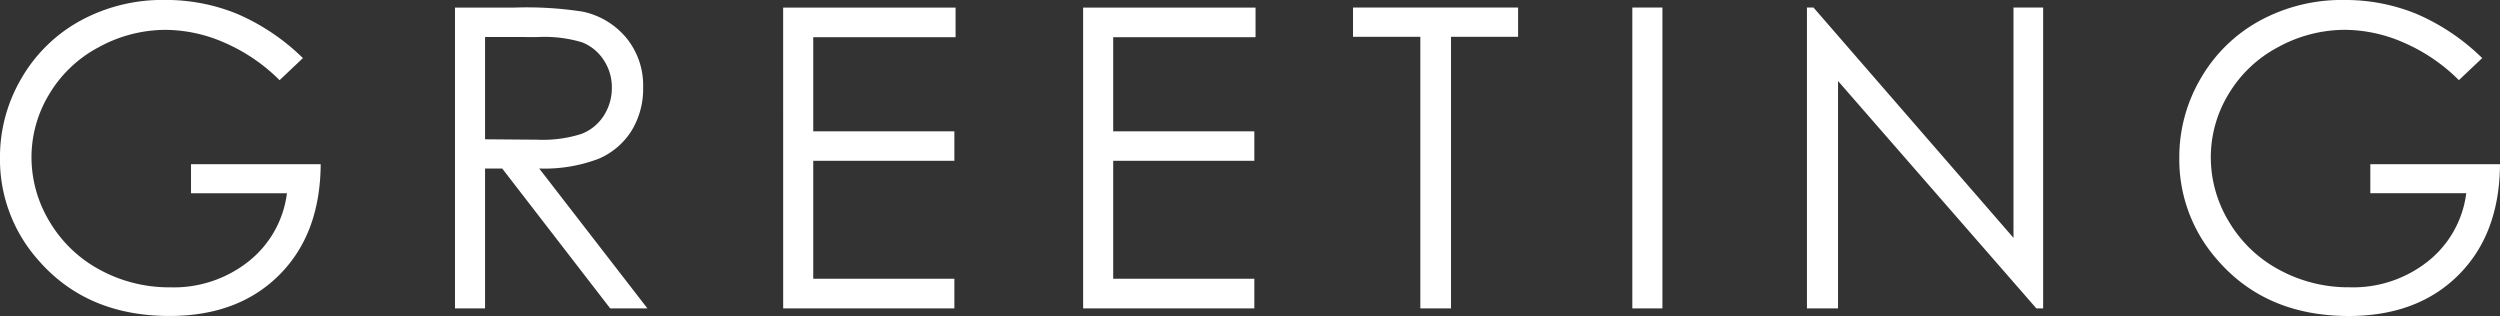
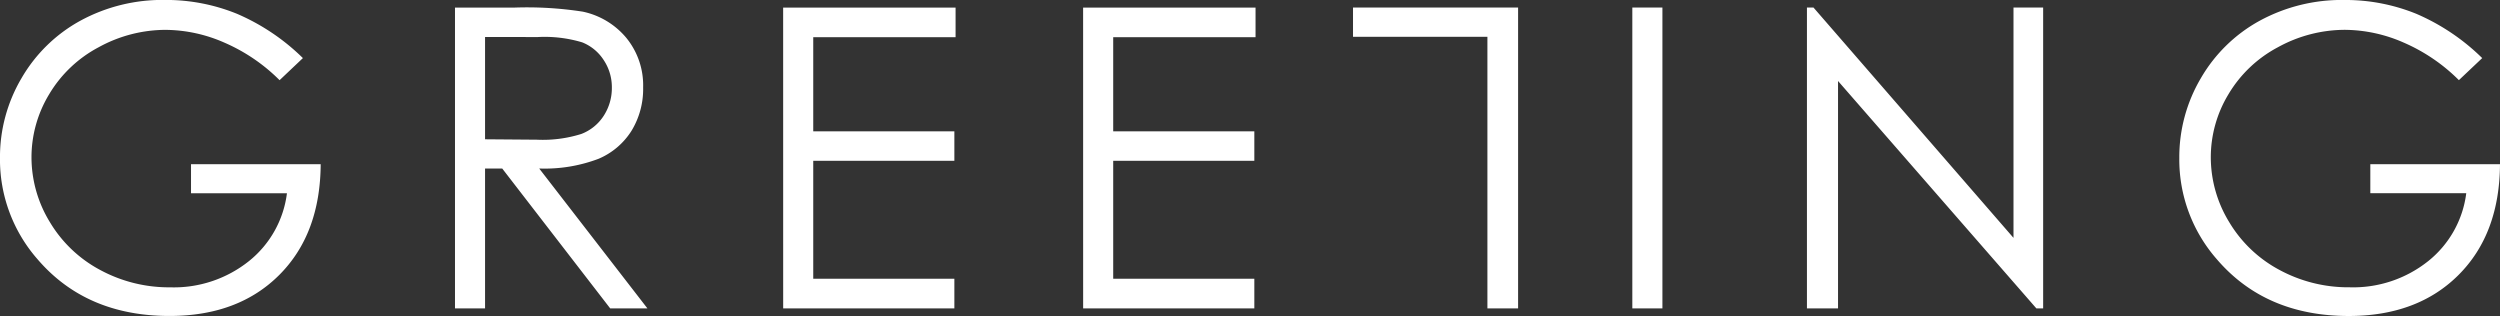
<svg xmlns="http://www.w3.org/2000/svg" width="358.109" height="45.264" viewBox="0 0 358.109 45.264">
  <rect x="0" y="0" width="358.109" height="45.264" fill="#333333" stroke="none" />
-   <path id="top_greeting_ttl" d="M-135.432-35.859l-3.34 3.164a25.5 25.5 0 00-7.9-5.376 21.238 21.238 0 00-8.364-1.831 19.941 19.941 0 00-9.653 2.49 18.076 18.076 0 00-7.1 6.753 17.431 17.431 0 00-2.52 9.009 17.791 17.791 0 002.607 9.243 18.522 18.522 0 007.207 6.885 20.73 20.73 0 0010.078 2.5 17.227 17.227 0 0011.25-3.75 14.8 14.8 0 005.449-9.727h-13.74v-4.16h18.574q-.059 9.99-5.933 15.864t-15.718 5.874q-11.953 0-18.926-8.145a21.649 21.649 0 01-5.361-14.5 22.231 22.231 0 013.076-11.4 21.875 21.875 0 018.438-8.247 24.581 24.581 0 0112.129-2.974 26.97 26.97 0 0110.314 1.987 30.778 30.778 0 019.433 6.341zm21.786-7.236h8.584a52.073 52.073 0 019.727.586 11.1 11.1 0 016.24 3.765 10.732 10.732 0 012.4 7.1 11.476 11.476 0 01-1.655 6.182 10.324 10.324 0 01-4.731 4.028 21.767 21.767 0 01-8.5 1.392L-86.077 0h-5.332l-15.469-20.039h-2.461V0h-4.307zm4.307 4.219v14.648l7.412.059a18.4 18.4 0 006.372-.82 6.633 6.633 0 003.223-2.622 7.3 7.3 0 001.157-4.028 6.991 6.991 0 00-1.172-3.94 6.53 6.53 0 00-3.076-2.534 18.666 18.666 0 00-6.328-.762zm42.7-4.219h24.7v4.248h-20.389v13.477h20.215v4.219h-20.215v16.9h20.215V0h-24.522zm42.968 0h24.7v4.248H-19.36v13.477H.855v4.219H-19.36v16.9H.855V0h-24.522zm38.661 4.189V-43.1h23.647v4.189h-9.609V0h-4.395v-38.906zM55-43.1h4.31V0H55zM80.013 0v-43.1h.938L109.6-10.107V-43.1h4.248V0h-.967L84.466-32.578V0zm96.727-35.859L173.4-32.7a25.5 25.5 0 00-7.9-5.376 21.238 21.238 0 00-8.364-1.831 19.941 19.941 0 00-9.653 2.49 18.076 18.076 0 00-7.1 6.753 17.431 17.431 0 00-2.52 9.009 17.791 17.791 0 002.607 9.243 18.522 18.522 0 007.207 6.885 20.73 20.73 0 0010.078 2.5 17.227 17.227 0 0011.25-3.75 14.8 14.8 0 005.449-9.727h-13.74v-4.16h18.574q-.059 9.99-5.933 15.864t-15.716 5.884q-11.953 0-18.926-8.145a21.649 21.649 0 01-5.361-14.5 22.231 22.231 0 013.076-11.4 21.875 21.875 0 018.438-8.247 24.581 24.581 0 0112.129-2.974 26.97 26.97 0 0110.312 1.982 30.778 30.778 0 019.433 6.341z" transform="translate(178.82 44.18)" fill="#fff" />
+   <path id="top_greeting_ttl" d="M-135.432-35.859l-3.34 3.164a25.5 25.5 0 00-7.9-5.376 21.238 21.238 0 00-8.364-1.831 19.941 19.941 0 00-9.653 2.49 18.076 18.076 0 00-7.1 6.753 17.431 17.431 0 00-2.52 9.009 17.791 17.791 0 002.607 9.243 18.522 18.522 0 007.207 6.885 20.73 20.73 0 0010.078 2.5 17.227 17.227 0 0011.25-3.75 14.8 14.8 0 005.449-9.727h-13.74v-4.16h18.574q-.059 9.99-5.933 15.864t-15.718 5.874q-11.953 0-18.926-8.145a21.649 21.649 0 01-5.361-14.5 22.231 22.231 0 013.076-11.4 21.875 21.875 0 018.438-8.247 24.581 24.581 0 0112.129-2.974 26.97 26.97 0 0110.314 1.987 30.778 30.778 0 019.433 6.341zm21.786-7.236h8.584a52.073 52.073 0 019.727.586 11.1 11.1 0 016.24 3.765 10.732 10.732 0 012.4 7.1 11.476 11.476 0 01-1.655 6.182 10.324 10.324 0 01-4.731 4.028 21.767 21.767 0 01-8.5 1.392L-86.077 0h-5.332l-15.469-20.039h-2.461V0h-4.307zm4.307 4.219v14.648l7.412.059a18.4 18.4 0 006.372-.82 6.633 6.633 0 003.223-2.622 7.3 7.3 0 001.157-4.028 6.991 6.991 0 00-1.172-3.94 6.53 6.53 0 00-3.076-2.534 18.666 18.666 0 00-6.328-.762zm42.7-4.219h24.7v4.248h-20.389v13.477h20.215v4.219h-20.215v16.9h20.215V0h-24.522zm42.968 0h24.7v4.248H-19.36v13.477H.855v4.219H-19.36v16.9H.855V0h-24.522zm38.661 4.189V-43.1h23.647v4.189V0h-4.395v-38.906zM55-43.1h4.31V0H55zM80.013 0v-43.1h.938L109.6-10.107V-43.1h4.248V0h-.967L84.466-32.578V0zm96.727-35.859L173.4-32.7a25.5 25.5 0 00-7.9-5.376 21.238 21.238 0 00-8.364-1.831 19.941 19.941 0 00-9.653 2.49 18.076 18.076 0 00-7.1 6.753 17.431 17.431 0 00-2.52 9.009 17.791 17.791 0 002.607 9.243 18.522 18.522 0 007.207 6.885 20.73 20.73 0 0010.078 2.5 17.227 17.227 0 0011.25-3.75 14.8 14.8 0 005.449-9.727h-13.74v-4.16h18.574q-.059 9.99-5.933 15.864t-15.716 5.884q-11.953 0-18.926-8.145a21.649 21.649 0 01-5.361-14.5 22.231 22.231 0 013.076-11.4 21.875 21.875 0 018.438-8.247 24.581 24.581 0 0112.129-2.974 26.97 26.97 0 0110.312 1.982 30.778 30.778 0 019.433 6.341z" transform="translate(178.82 44.18)" fill="#fff" />
</svg>